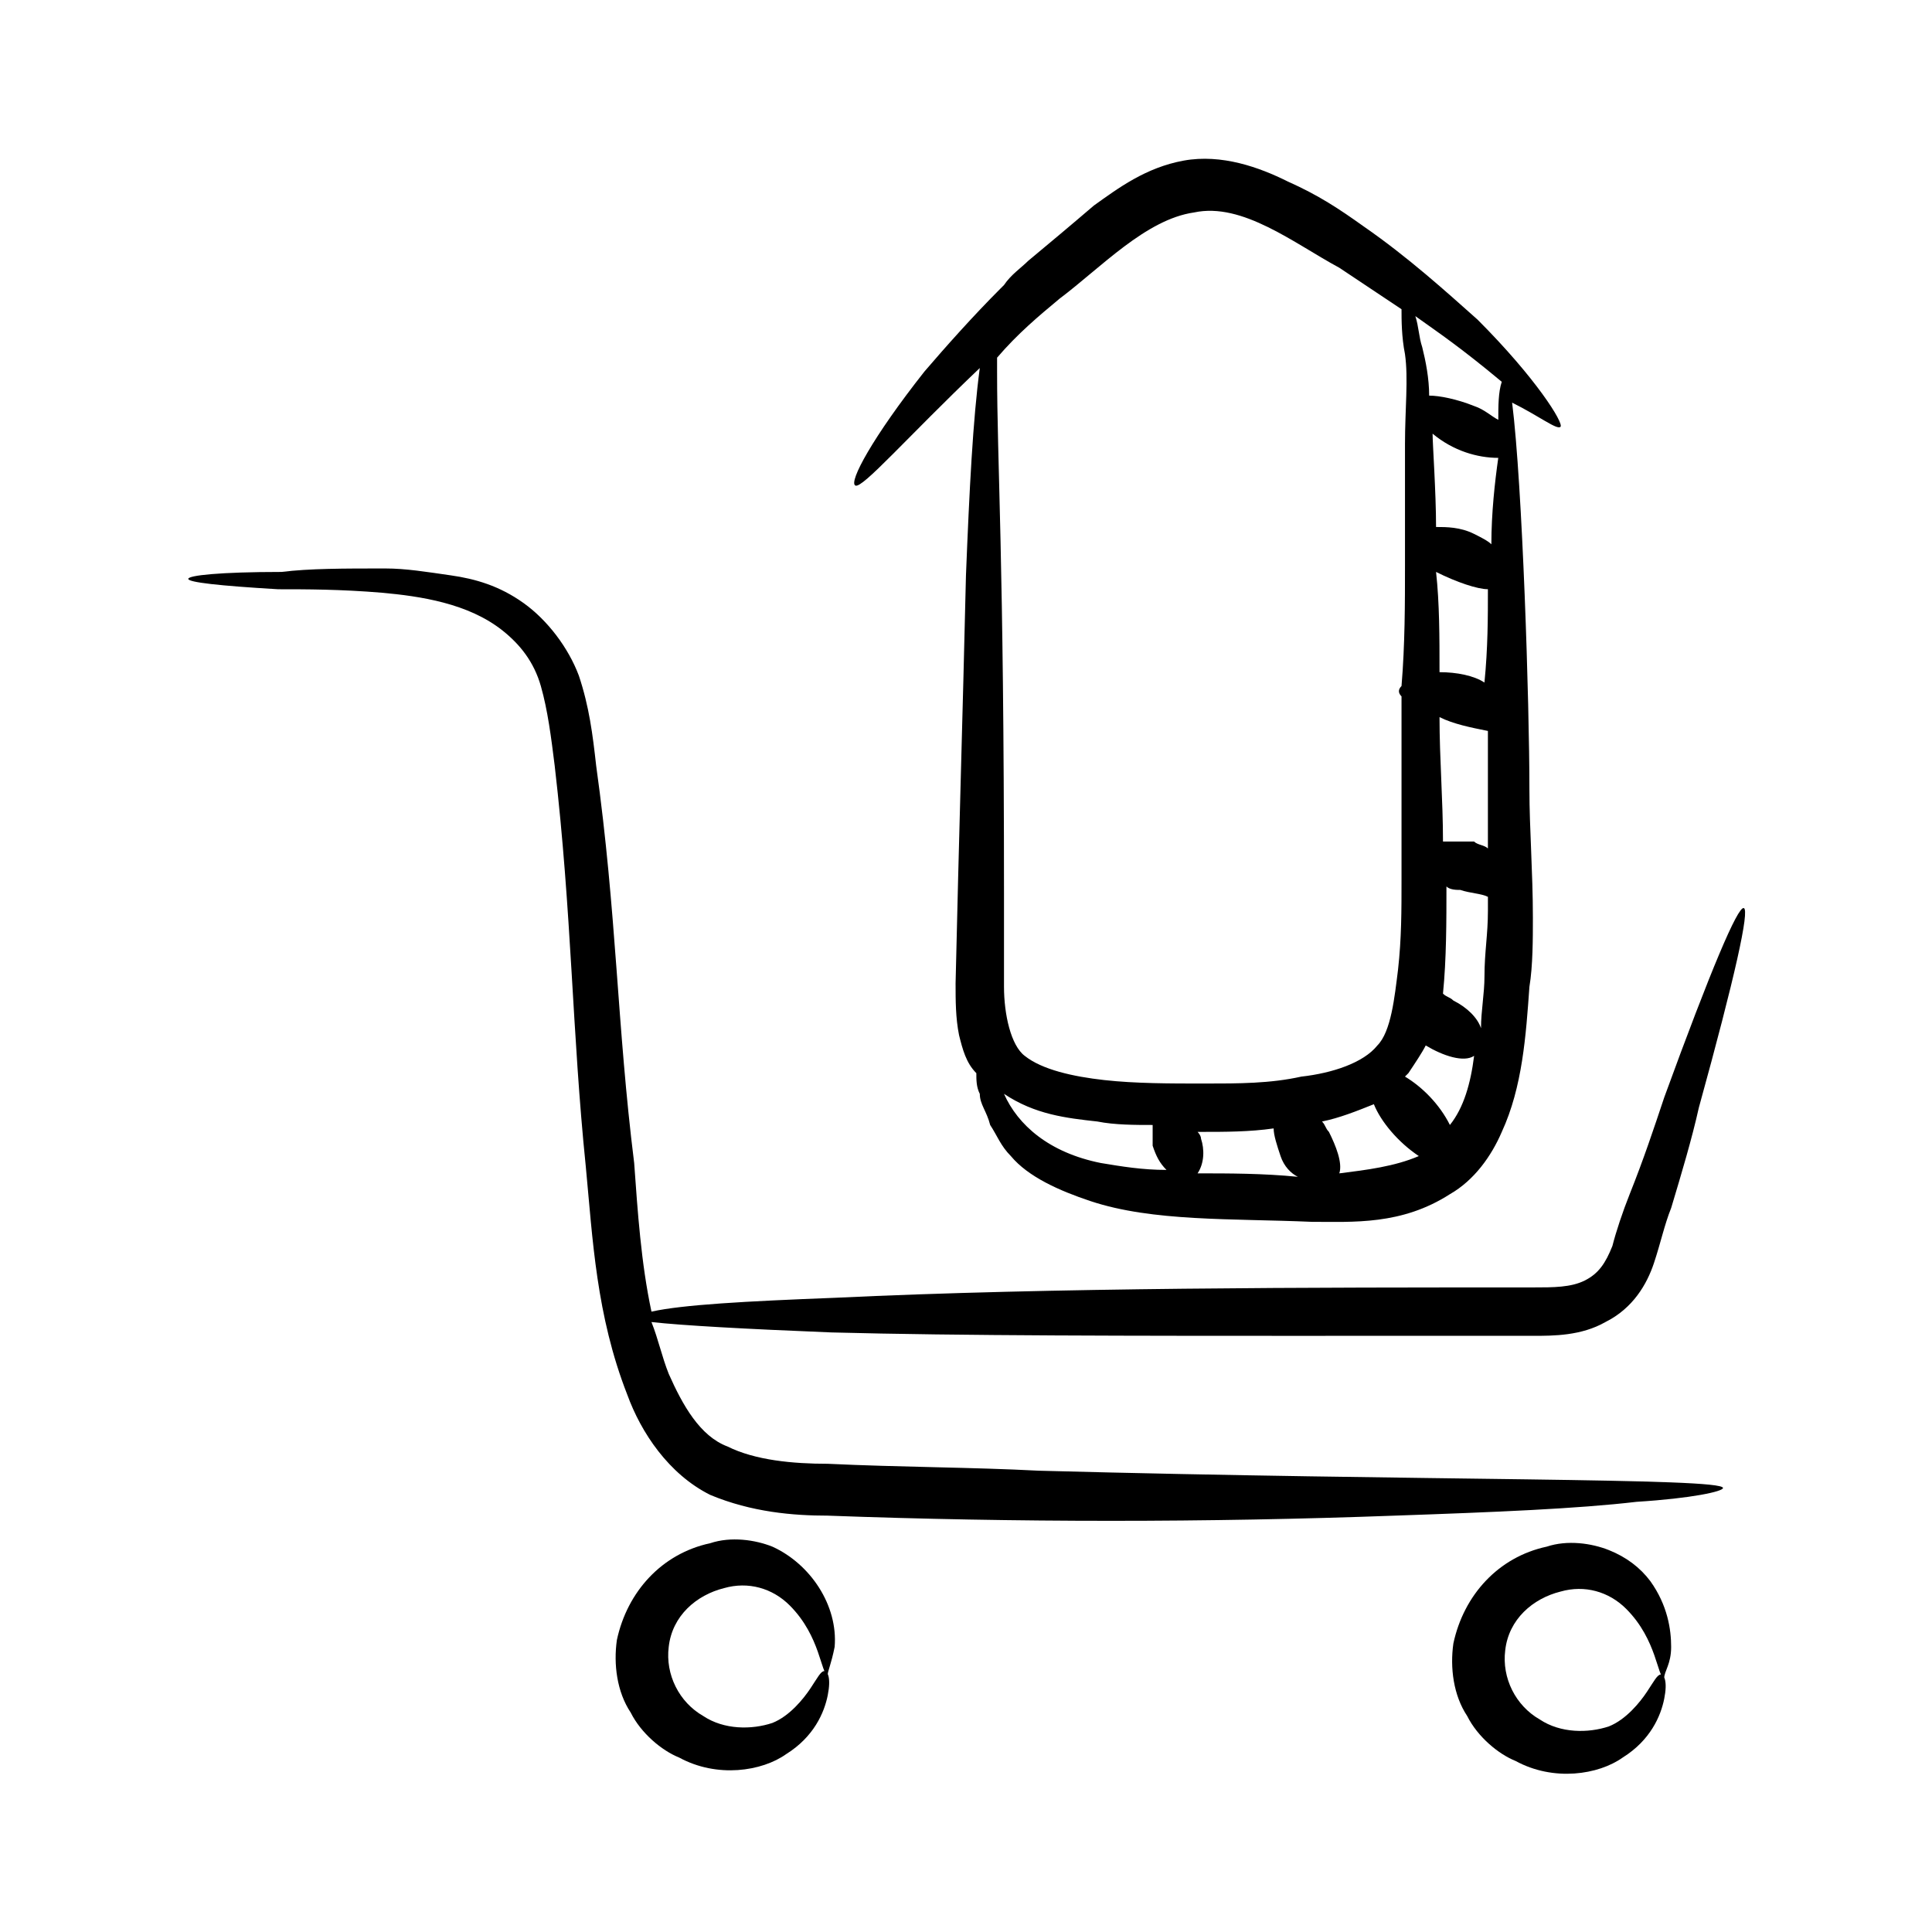
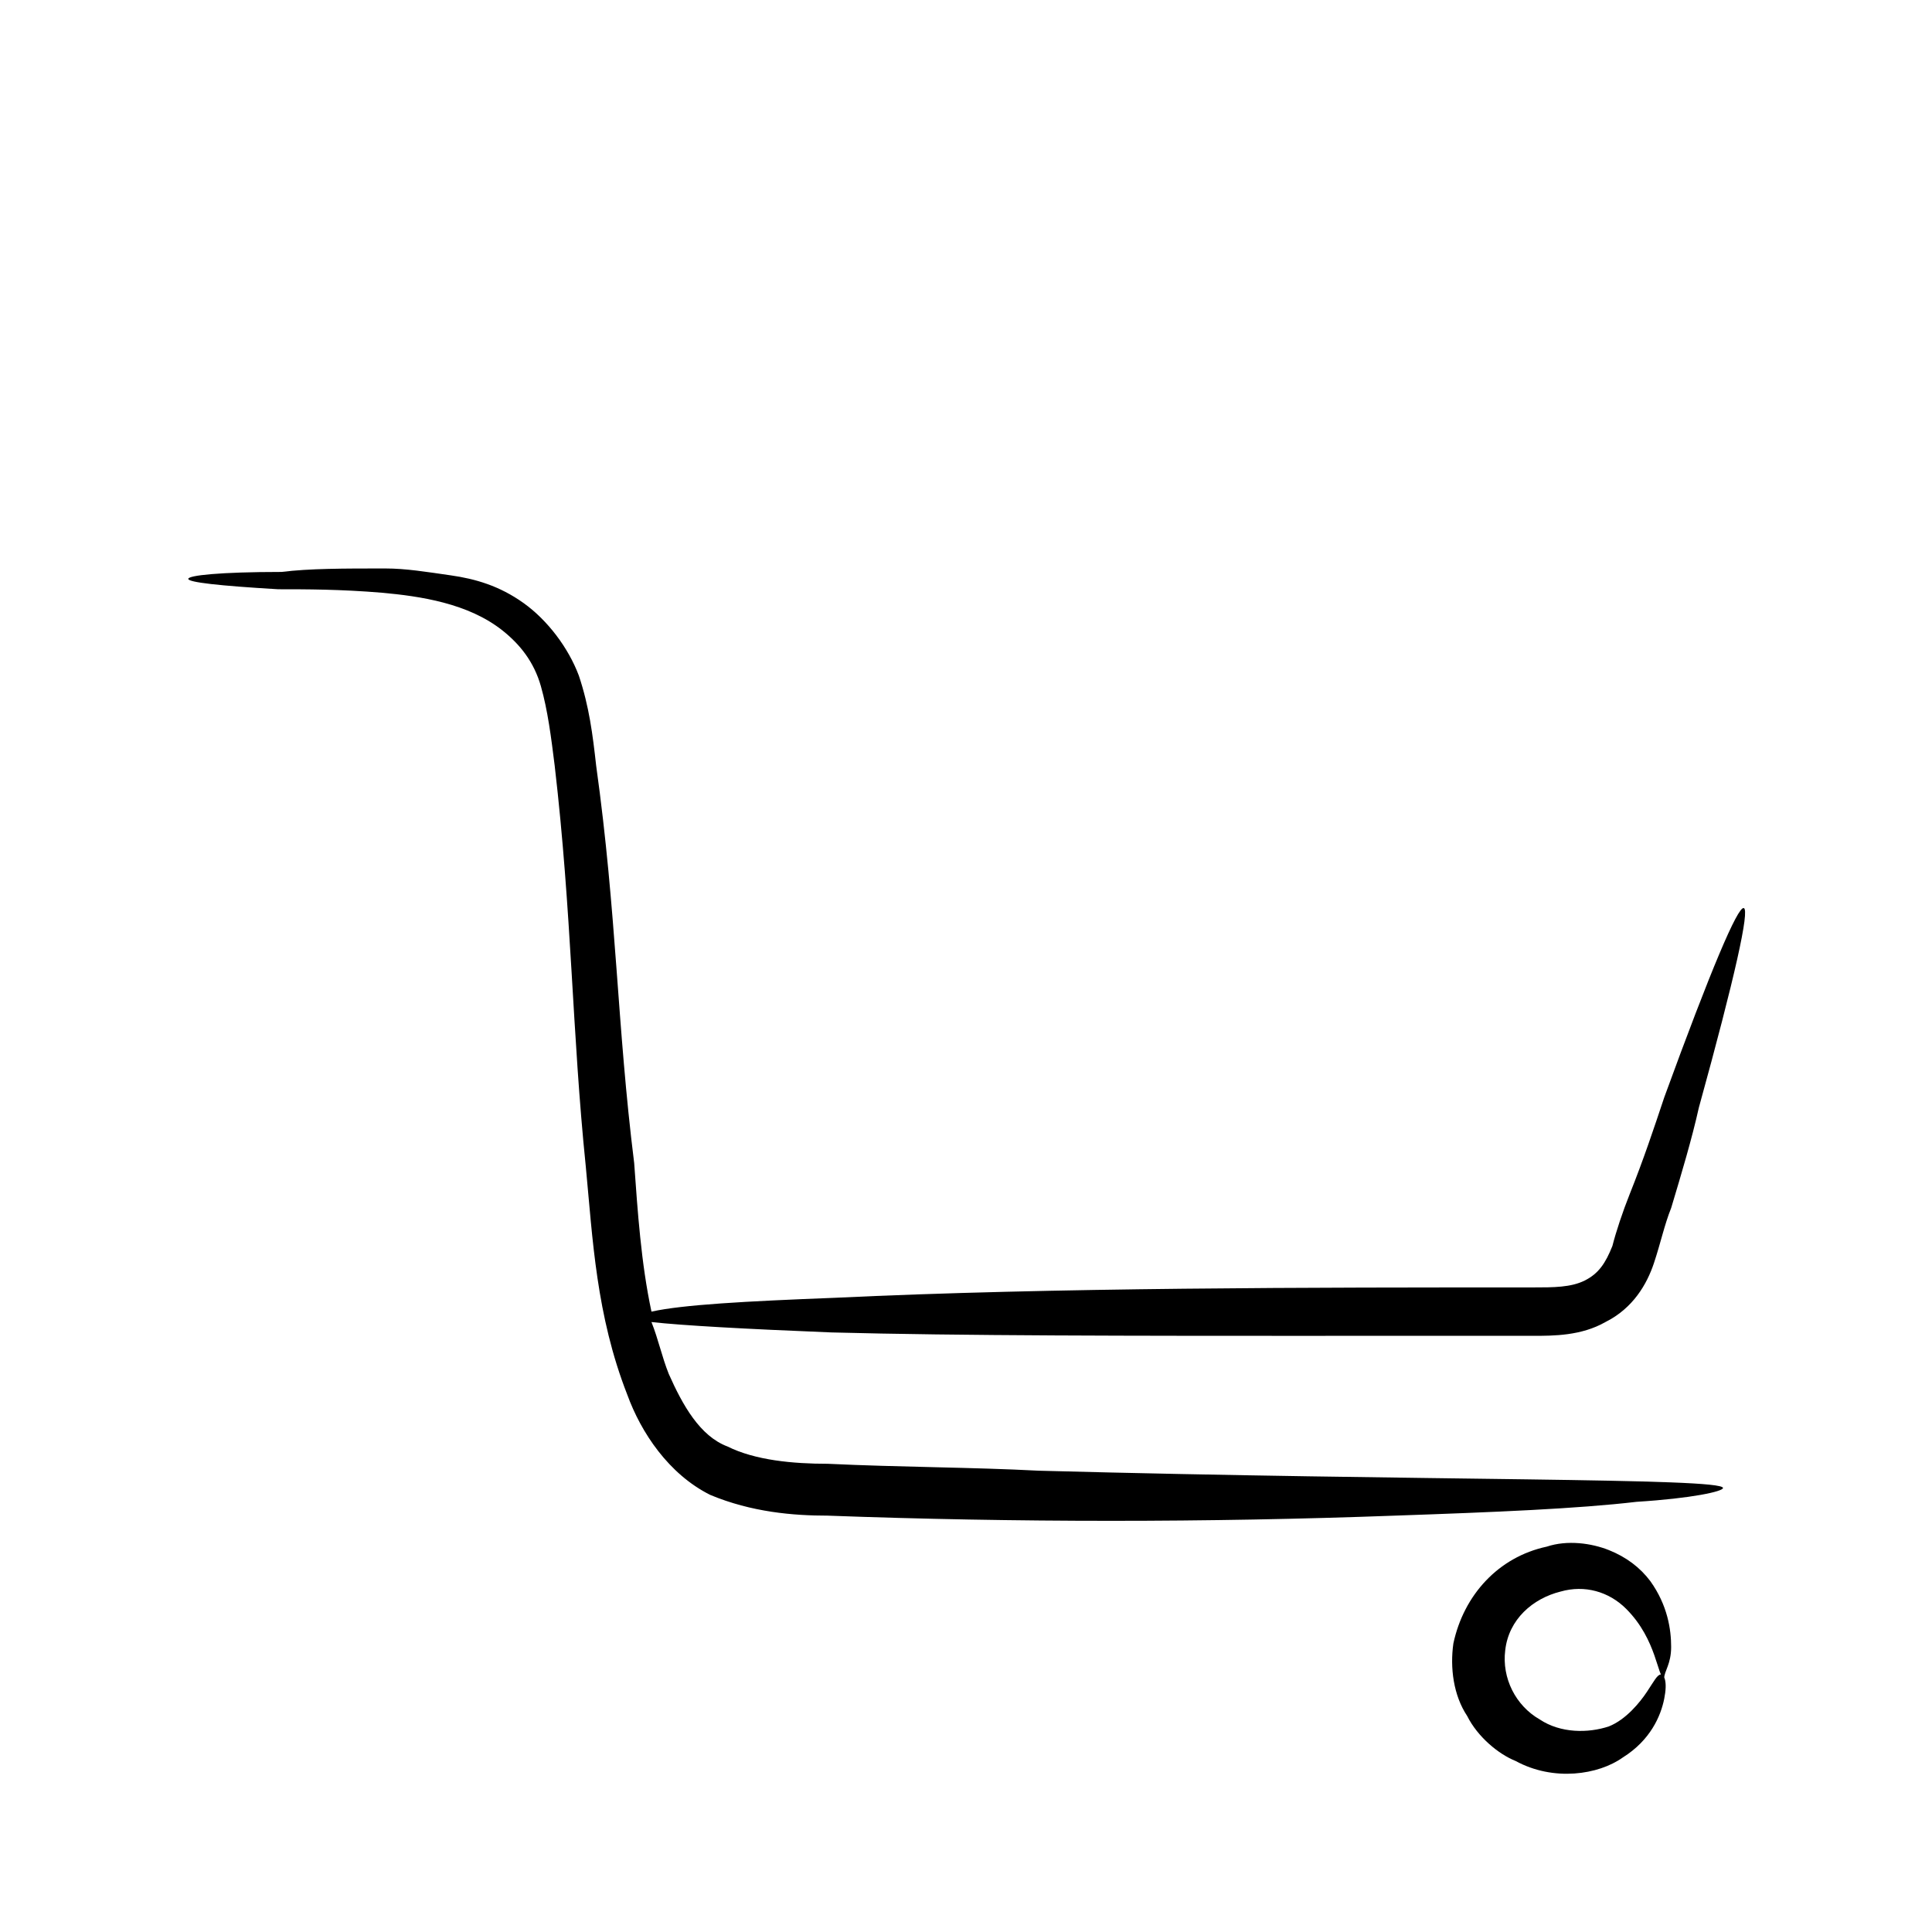
<svg xmlns="http://www.w3.org/2000/svg" fill="#000000" width="800px" height="800px" version="1.1" viewBox="144 144 512 512">
  <g>
    <path d="m586.87 580.45c0-4.582-0.918-10.992-5.496-17.406-2.75-3.664-6.414-6.414-10.992-8.246-4.582-1.832-10.992-2.75-16.488-0.918-12.824 2.75-21.984 12.824-24.734 25.648-0.918 6.414 0 13.742 3.664 19.238 2.75 5.496 8.246 10.078 12.824 11.91 10.078 5.496 21.984 3.664 28.398-0.918 7.328-4.582 10.078-10.992 10.992-15.574 0.918-4.582 0-6.414-0.918-6.414-0.918 0-1.832 1.832-3.664 4.582s-5.496 7.328-10.078 9.16c-5.496 1.832-12.824 1.832-18.32-1.832-6.414-3.664-10.078-10.992-9.16-18.32 0.918-8.246 7.328-13.742 14.656-15.574 6.414-1.832 12.824 0 17.406 4.582 8.246 8.246 8.246 18.32 10.078 18.32 0-1.824 1.832-3.656 1.832-8.238z" />
-     <path d="m365.19 580.45c0.918-10.992-6.414-21.984-16.488-26.566-4.582-1.832-10.992-2.75-16.488-0.918-12.824 2.75-21.984 12.824-24.734 25.648-0.918 6.414 0 13.742 3.664 19.238 2.75 5.496 8.246 10.078 12.824 11.91 10.078 5.496 21.984 3.664 28.398-0.918 7.328-4.582 10.078-10.992 10.992-15.574 0.918-4.582 0-6.414-0.918-6.414-0.918 0-1.832 1.832-3.664 4.582-1.832 2.75-5.496 7.328-10.078 9.16-5.496 1.832-12.824 1.832-18.32-1.832-6.414-3.664-10.078-10.992-9.16-18.32 0.918-8.246 7.328-13.742 14.656-15.574 6.414-1.832 12.824 0 17.406 4.582 8.246 8.246 8.246 18.32 10.078 18.32 0-0.91 0.914-2.742 1.832-7.324z" />
+     <path d="m365.19 580.45z" />
    <path d="m495.27 498.01h37.559 17.406c5.496 0 12.824 0 19.238-3.664 7.328-3.664 10.992-10.078 12.824-15.574 1.832-5.496 2.75-10.078 4.582-14.656 2.75-9.16 5.496-18.32 7.328-26.566 19.238-69.617 15.574-70.535-9.16-2.75-2.75 8.246-5.496 16.488-9.16 25.648-1.832 4.582-3.664 10.078-4.582 13.742-1.832 4.582-3.664 7.328-7.328 9.16-3.664 1.832-8.246 1.832-13.742 1.832-57.711 0-127.33 0-185.04 2.75-23.816 0.918-40.305 1.832-48.551 3.664-2.75-12.824-3.664-26.566-4.582-39.391-4.582-36.641-4.582-65.953-10.078-105.34-0.918-8.246-1.832-15.574-4.582-23.816-2.75-7.328-8.246-14.656-14.656-19.238-6.414-4.582-12.824-6.414-19.238-7.328-6.414-0.918-11.91-1.832-17.406-1.832-10.992 0-20.152 0-27.48 0.918-16.48 0.008-24.727 0.922-24.727 1.84s8.246 1.832 23.816 2.75c7.328 0 16.488 0 27.48 0.918 10.078 0.918 22.902 2.75 32.062 10.078 4.582 3.664 8.246 8.246 10.078 14.656 1.832 6.414 2.75 13.742 3.664 21.07 4.582 39.391 4.582 70.535 8.246 106.26 1.832 19.238 2.75 39.391 10.992 60.457 3.664 10.078 10.992 21.07 21.984 26.566 10.992 4.582 21.984 5.496 31.145 5.496 49.465 1.832 100.76 1.832 150.23 0 26.566-0.918 48.551-1.832 64.121-3.664 14.656-0.918 22.902-2.75 22.902-3.664 0-2.75-78.777-1.832-181.37-4.582-17.406-0.918-36.641-0.918-55.879-1.832-9.16 0-19.238-0.918-26.566-4.582-7.328-2.75-11.91-10.992-15.574-19.238-1.832-4.582-2.75-9.16-4.582-13.742 8.246 0.918 24.734 1.832 47.633 2.75 33.895 0.91 80.609 0.91 130.99 0.91z" />
-     <path d="m557.55 257.1c0.918-0.918-6.414-12.824-21.984-28.398-8.246-7.328-18.32-16.488-30.23-24.734-6.414-4.582-11.91-8.246-20.152-11.91-7.328-3.664-17.406-7.328-27.48-5.496-10.078 1.832-17.406 7.328-23.816 11.91-6.414 5.496-11.91 10.078-17.406 14.656-1.832 1.832-4.582 3.664-6.414 6.414l-0.918 0.918c-7.328 7.328-14.656 15.574-20.152 21.984-13.742 17.406-20.152 29.312-18.32 30.23 1.832 0.918 13.742-12.824 32.977-31.145-1.832 13.742-2.75 32.062-3.664 54.961-0.918 39.391-1.832 67.785-2.75 108.09 0 4.582 0 9.16 0.918 13.742 0.918 3.664 1.832 7.328 4.582 10.078 0 1.832 0 3.664 0.918 5.496 0 2.75 1.832 4.582 2.75 8.246 1.832 2.75 2.75 5.496 5.496 8.246 4.582 5.496 12.824 9.16 21.07 11.91 16.488 5.496 37.559 4.582 58.625 5.496 10.992 0 23.816 0.918 36.641-7.328 6.414-3.664 10.992-10.078 13.742-16.488 5.496-11.91 6.414-25.648 7.328-38.473 0.918-5.496 0.918-12.824 0.918-18.32 0-11.91-0.918-23.816-0.918-33.895 0-22.902-1.832-80.609-4.582-102.59 7.328 3.652 11.906 7.316 12.824 6.402zm-31.145 109.92c0-10.992-0.918-21.984-0.918-32.977 3.664 1.832 8.246 2.75 12.824 3.664v31.145c-0.918-0.918-2.75-0.918-3.664-1.832h-8.242zm-0.918-44.887c0-9.16 0-18.32-0.918-26.566 5.496 2.75 10.992 4.582 13.742 4.582 0 7.328 0 15.574-0.918 24.734-2.746-1.832-7.324-2.75-11.906-2.75zm13.742-33.891c-0.918-0.918-2.75-1.832-4.582-2.75-3.664-1.832-7.328-1.832-10.078-1.832 0-9.16-0.918-21.984-0.918-24.734 5.496 4.582 11.91 6.414 17.406 6.414-0.914 6.414-1.828 14.656-1.828 22.902zm-114.5-65.039c10.992-8.246 22.902-21.07 35.727-22.902 12.824-2.75 26.566 8.246 38.473 14.656 5.496 3.664 10.992 7.328 16.488 10.992 0 2.75 0 7.328 0.918 11.91 0.918 6.414 0 14.656 0 23.816v32.062c0 10.078 0 21.07-0.918 32.062-0.918 0.918-0.918 1.832 0 2.75v48.551c0 8.246 0 15.574-0.918 23.816-0.918 7.328-1.832 16.488-5.496 20.152-3.664 4.582-11.91 7.328-20.152 8.246-8.246 1.832-16.488 1.832-25.648 1.832s-18.32 0-26.566-0.918c-8.246-0.918-16.488-2.75-21.07-6.414-3.664-2.75-5.496-10.992-5.496-18.32v-23.816c0-90.688-1.832-114.5-1.832-139.23v-3.664c5.5-6.418 10.996-10.996 16.492-15.578zm-14.656 210.68c8.246 5.496 16.488 6.414 24.734 7.328 4.582 0.918 10.078 0.918 14.656 0.918v5.496c0.918 2.75 1.832 4.582 3.664 6.414-6.414 0-11.91-0.918-17.406-1.832-13.738-2.75-21.984-10.078-25.648-18.324zm51.297 21.07c1.832-2.75 1.832-6.414 0.918-9.16 0-0.918-0.918-1.832-0.918-1.832h0.918c6.414 0 12.824 0 19.238-0.918 0 1.832 0.918 4.582 1.832 7.328 0.918 2.75 2.75 4.582 4.582 5.496-9.164-0.914-18.324-0.914-26.57-0.914zm37.559 0c0.918-2.75-0.918-7.328-2.75-10.992-0.918-0.918-0.918-1.832-1.832-2.75 4.582-0.918 9.16-2.75 13.742-4.582 1.832 4.582 6.414 10.078 11.91 13.742-6.414 2.75-13.742 3.664-21.07 4.582zm29.312-12.824c-2.75-5.496-7.328-10.078-11.91-12.824l0.918-0.918c1.832-2.75 3.664-5.496 4.582-7.328 4.582 2.75 10.078 4.582 12.824 2.75-0.918 7.328-2.75 13.738-6.414 18.32zm9.16-39.391c0 4.582-0.918 9.16-0.918 13.742-0.918-2.75-3.664-5.496-7.328-7.328-0.918-0.918-1.832-0.918-2.75-1.832 0.918-9.16 0.918-19.238 0.918-28.398 0.918 0.918 2.75 0.918 3.664 0.918 2.75 0.918 5.496 0.918 7.328 1.832v3.664c0 6.41-0.914 10.992-0.914 17.402zm3.664-147.48c-1.832-0.918-3.664-2.75-6.414-3.664-4.582-1.832-9.16-2.75-11.91-2.75 0-4.582-0.918-9.16-1.832-12.824-0.918-2.75-0.918-5.496-1.832-8.246 6.414 4.582 11.91 8.246 22.902 17.406-0.914 2.75-0.914 6.414-0.914 10.078z" />
  </g>
</svg>